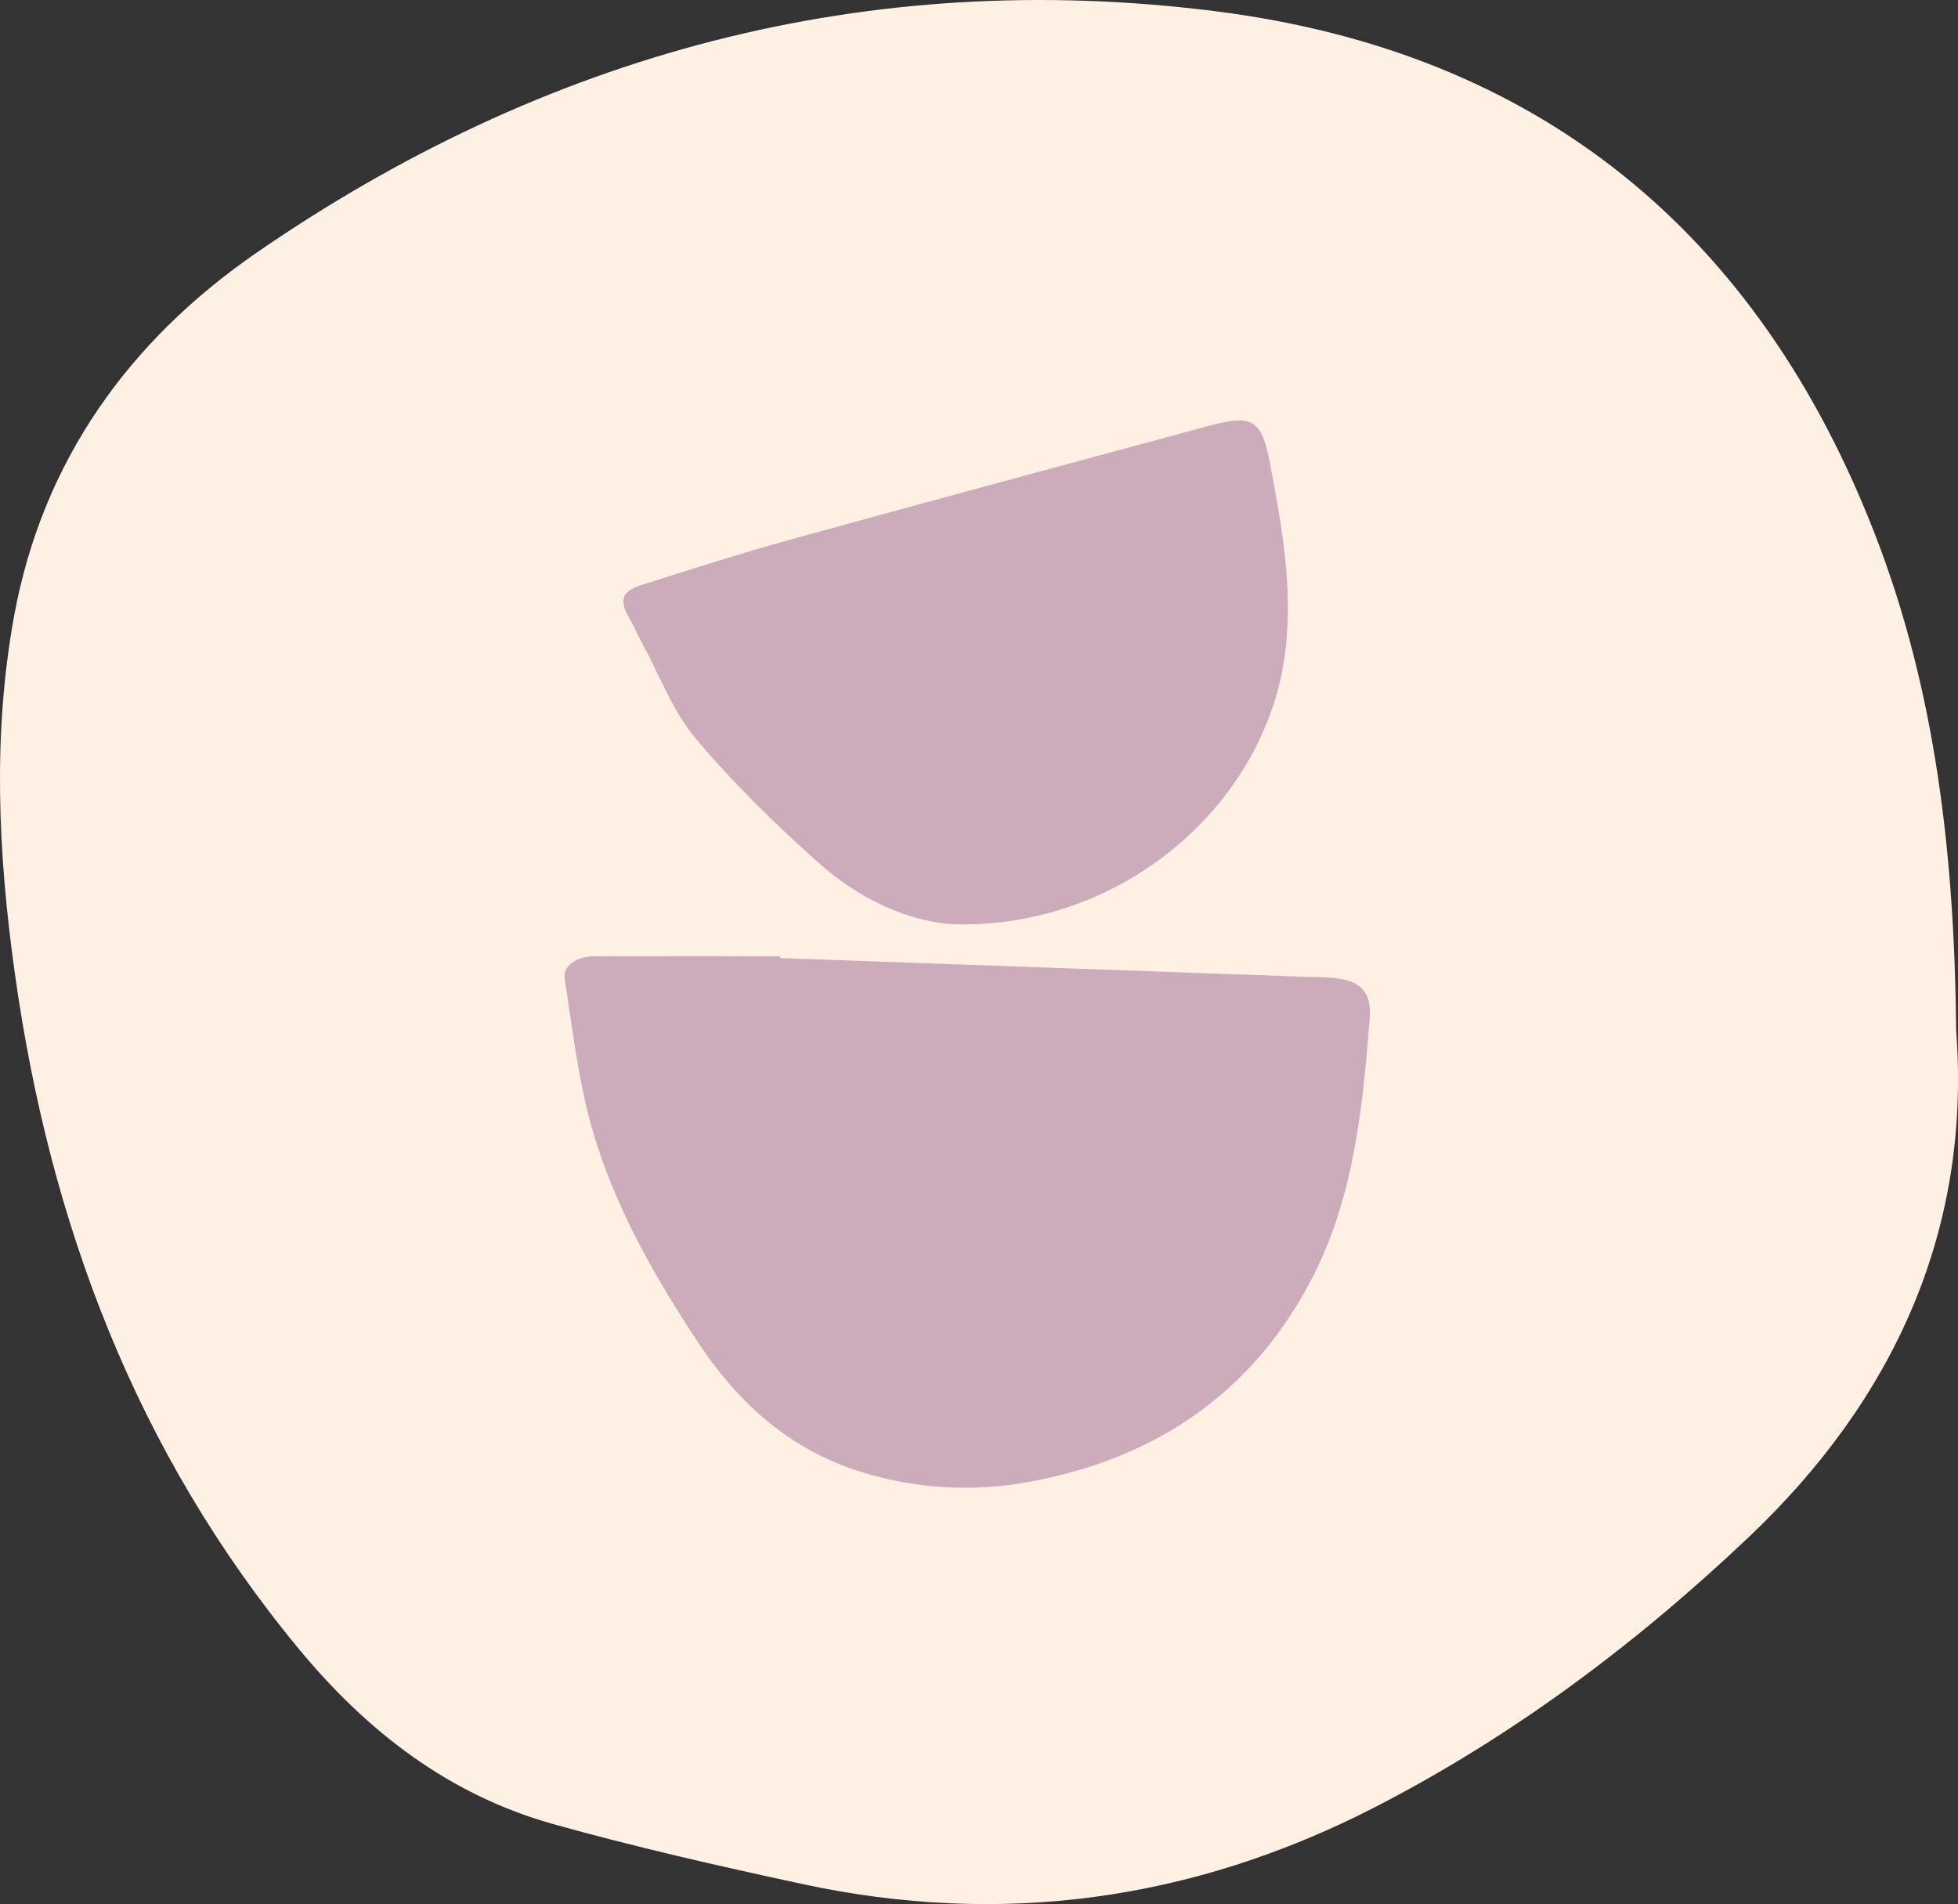
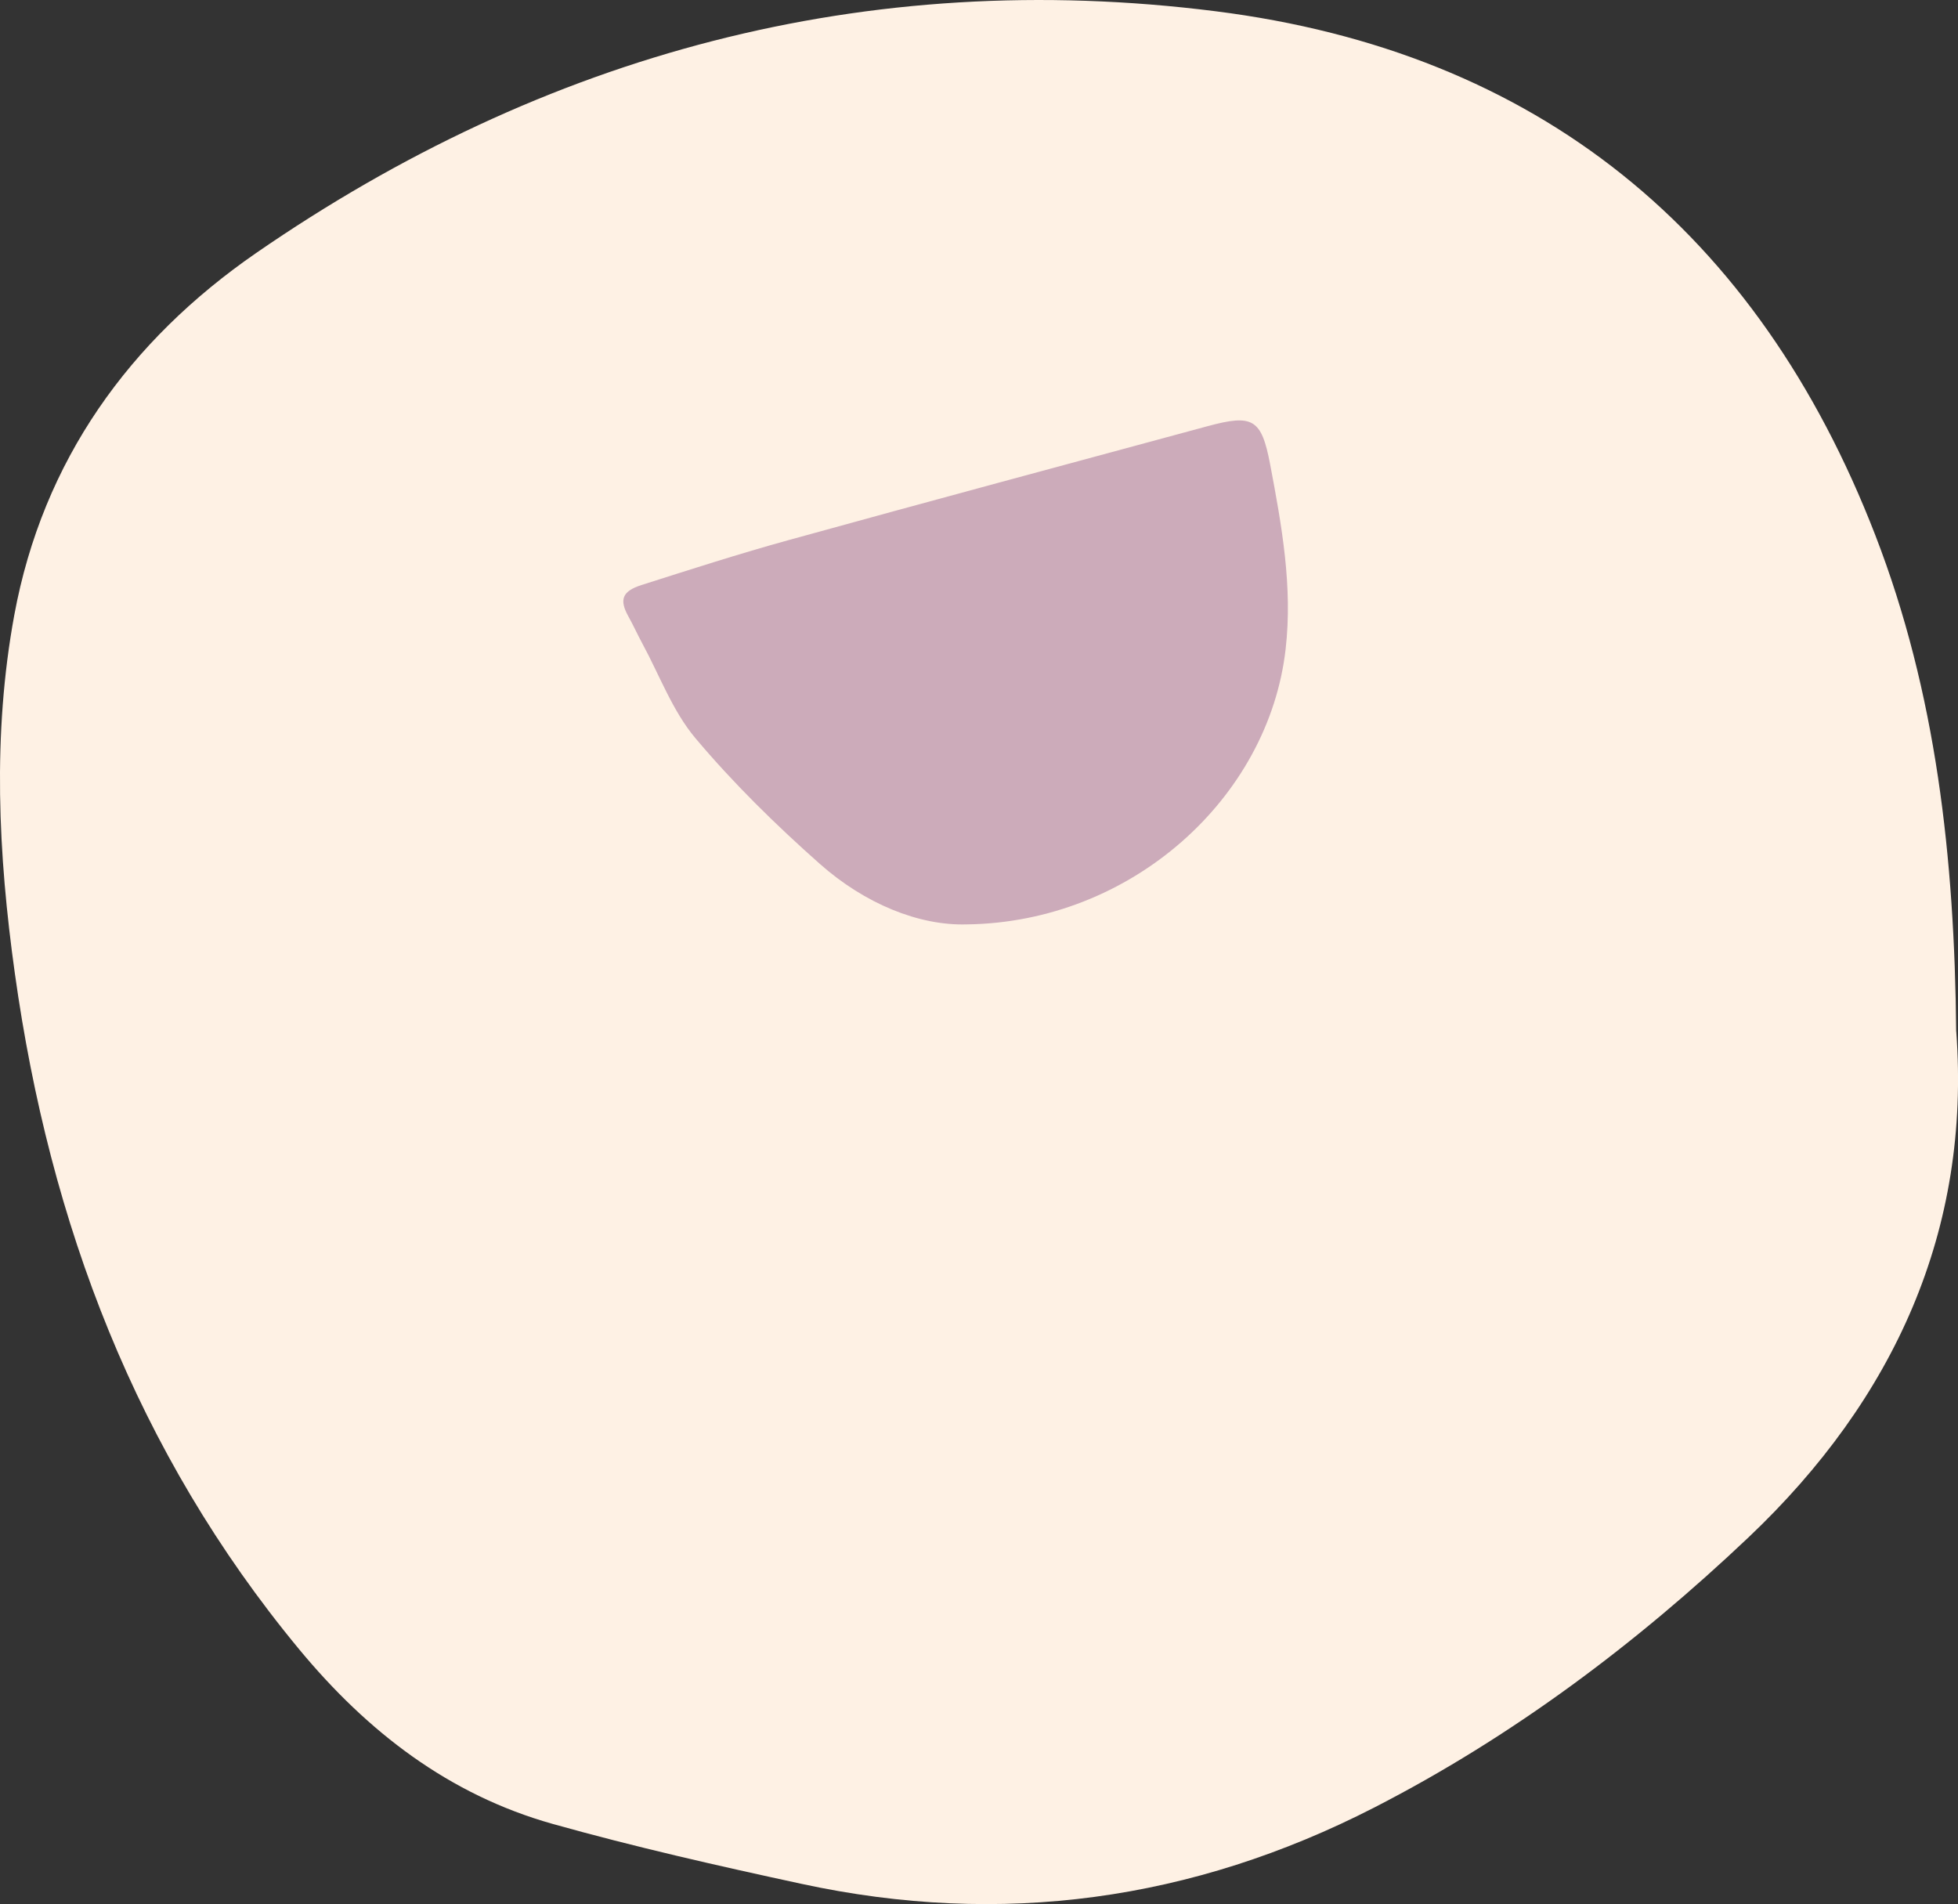
<svg xmlns="http://www.w3.org/2000/svg" viewBox="0 0 291.23 283.2" data-name="Laag 1" id="Laag_1">
  <rect x="0" y="0" width="291.23" height="283.2" fill="#333333" stroke="none" />
  <defs>
    <style>
      .cls-1 {
        fill: #fef1e4;
      }

      .cls-2 {
        fill: #ccabba;
      }
    </style>
  </defs>
  <path d="M290.97,153.41c2.18,29.51-9.14,54.64-30.93,75.28-16.73,15.84-35.07,29.6-55.65,40.16-27.02,13.85-55.44,17.78-85.15,11.35-12.41-2.68-24.82-5.49-37.04-8.92-15.42-4.34-27.53-13.68-37.72-25.99C20.23,215.98,7.41,181.98,2.21,144.79c-2.48-17.72-3.35-35.54-.09-53.28,4.25-23.06,17.16-40.87,35.95-53.86C81.02,8,128.87-4.88,180.78,1.67c47.9,6.04,80.66,32.73,98.15,77.93,9.08,23.47,11.78,47.95,12.03,73.81" class="cls-1" />
  <g>
-     <path d="M116.06,142.5c25.86.92,51.73,1.85,77.59,2.77,1.51.05,3.03.05,4.53.17,4.02.34,5.86,1.96,5.55,5.94-1.03,13.2-2.32,26.49-8.44,38.47-8.79,17.2-23.29,27.08-42.19,30.55-8.24,1.51-16.45,1.08-24.52-1.32-10.87-3.23-18.73-10.29-24.82-19.52-7.41-11.23-13.93-22.94-16.84-36.24-1.28-5.87-2.01-11.86-2.94-17.8-.27-1.75,1.67-3.27,4.32-3.28,9.25-.04,18.5-.02,27.75-.02,0,.09,0,.18,0,.27" class="cls-2" />
    <path d="M143.78,137.49c-7.1.21-15.15-3.07-21.84-9-6.56-5.81-12.87-12-18.5-18.69-3.41-4.05-5.33-9.35-7.9-14.09-.72-1.33-1.34-2.71-2.07-4.02-1.37-2.46-.97-3.74,1.93-4.67,7.29-2.32,14.57-4.67,21.94-6.7,20.73-5.73,41.51-11.31,62.27-16.93,6.73-1.82,8.02-1.11,9.31,5.68,1.72,9.08,3.37,18.18,2.3,27.5-2.54,22.18-22.98,40.62-47.43,40.92" class="cls-2" />
  </g>
</svg>